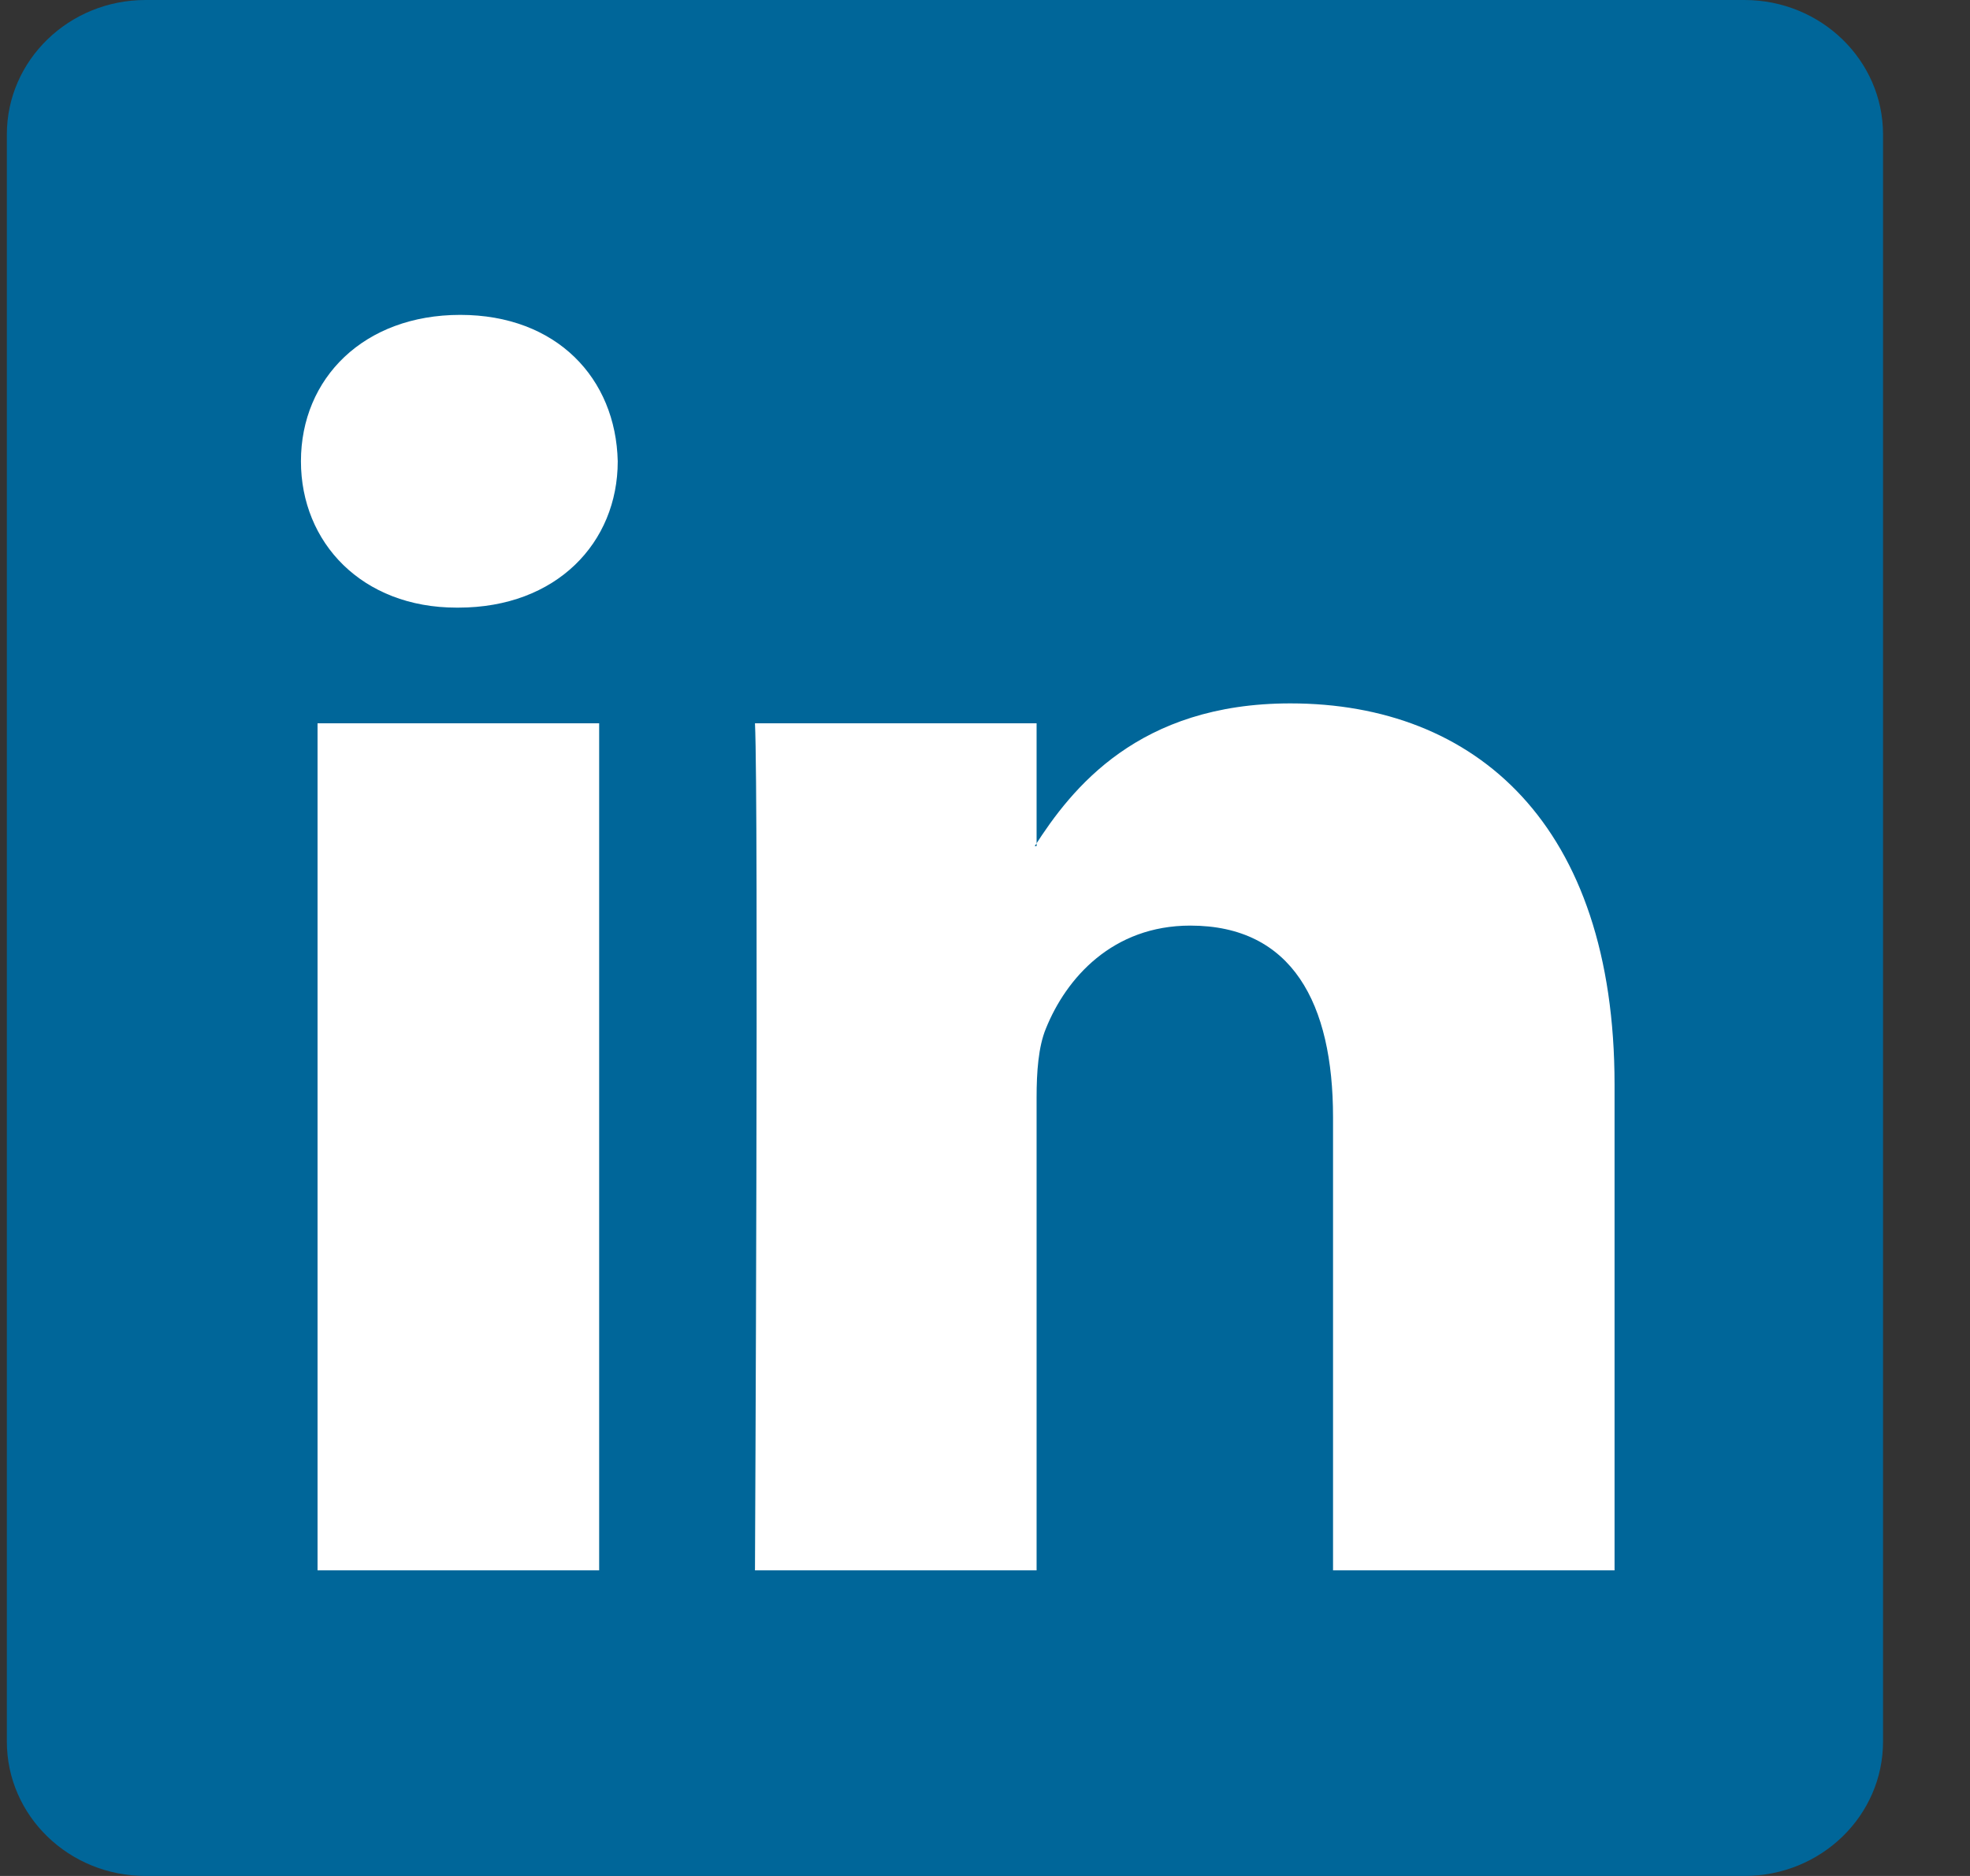
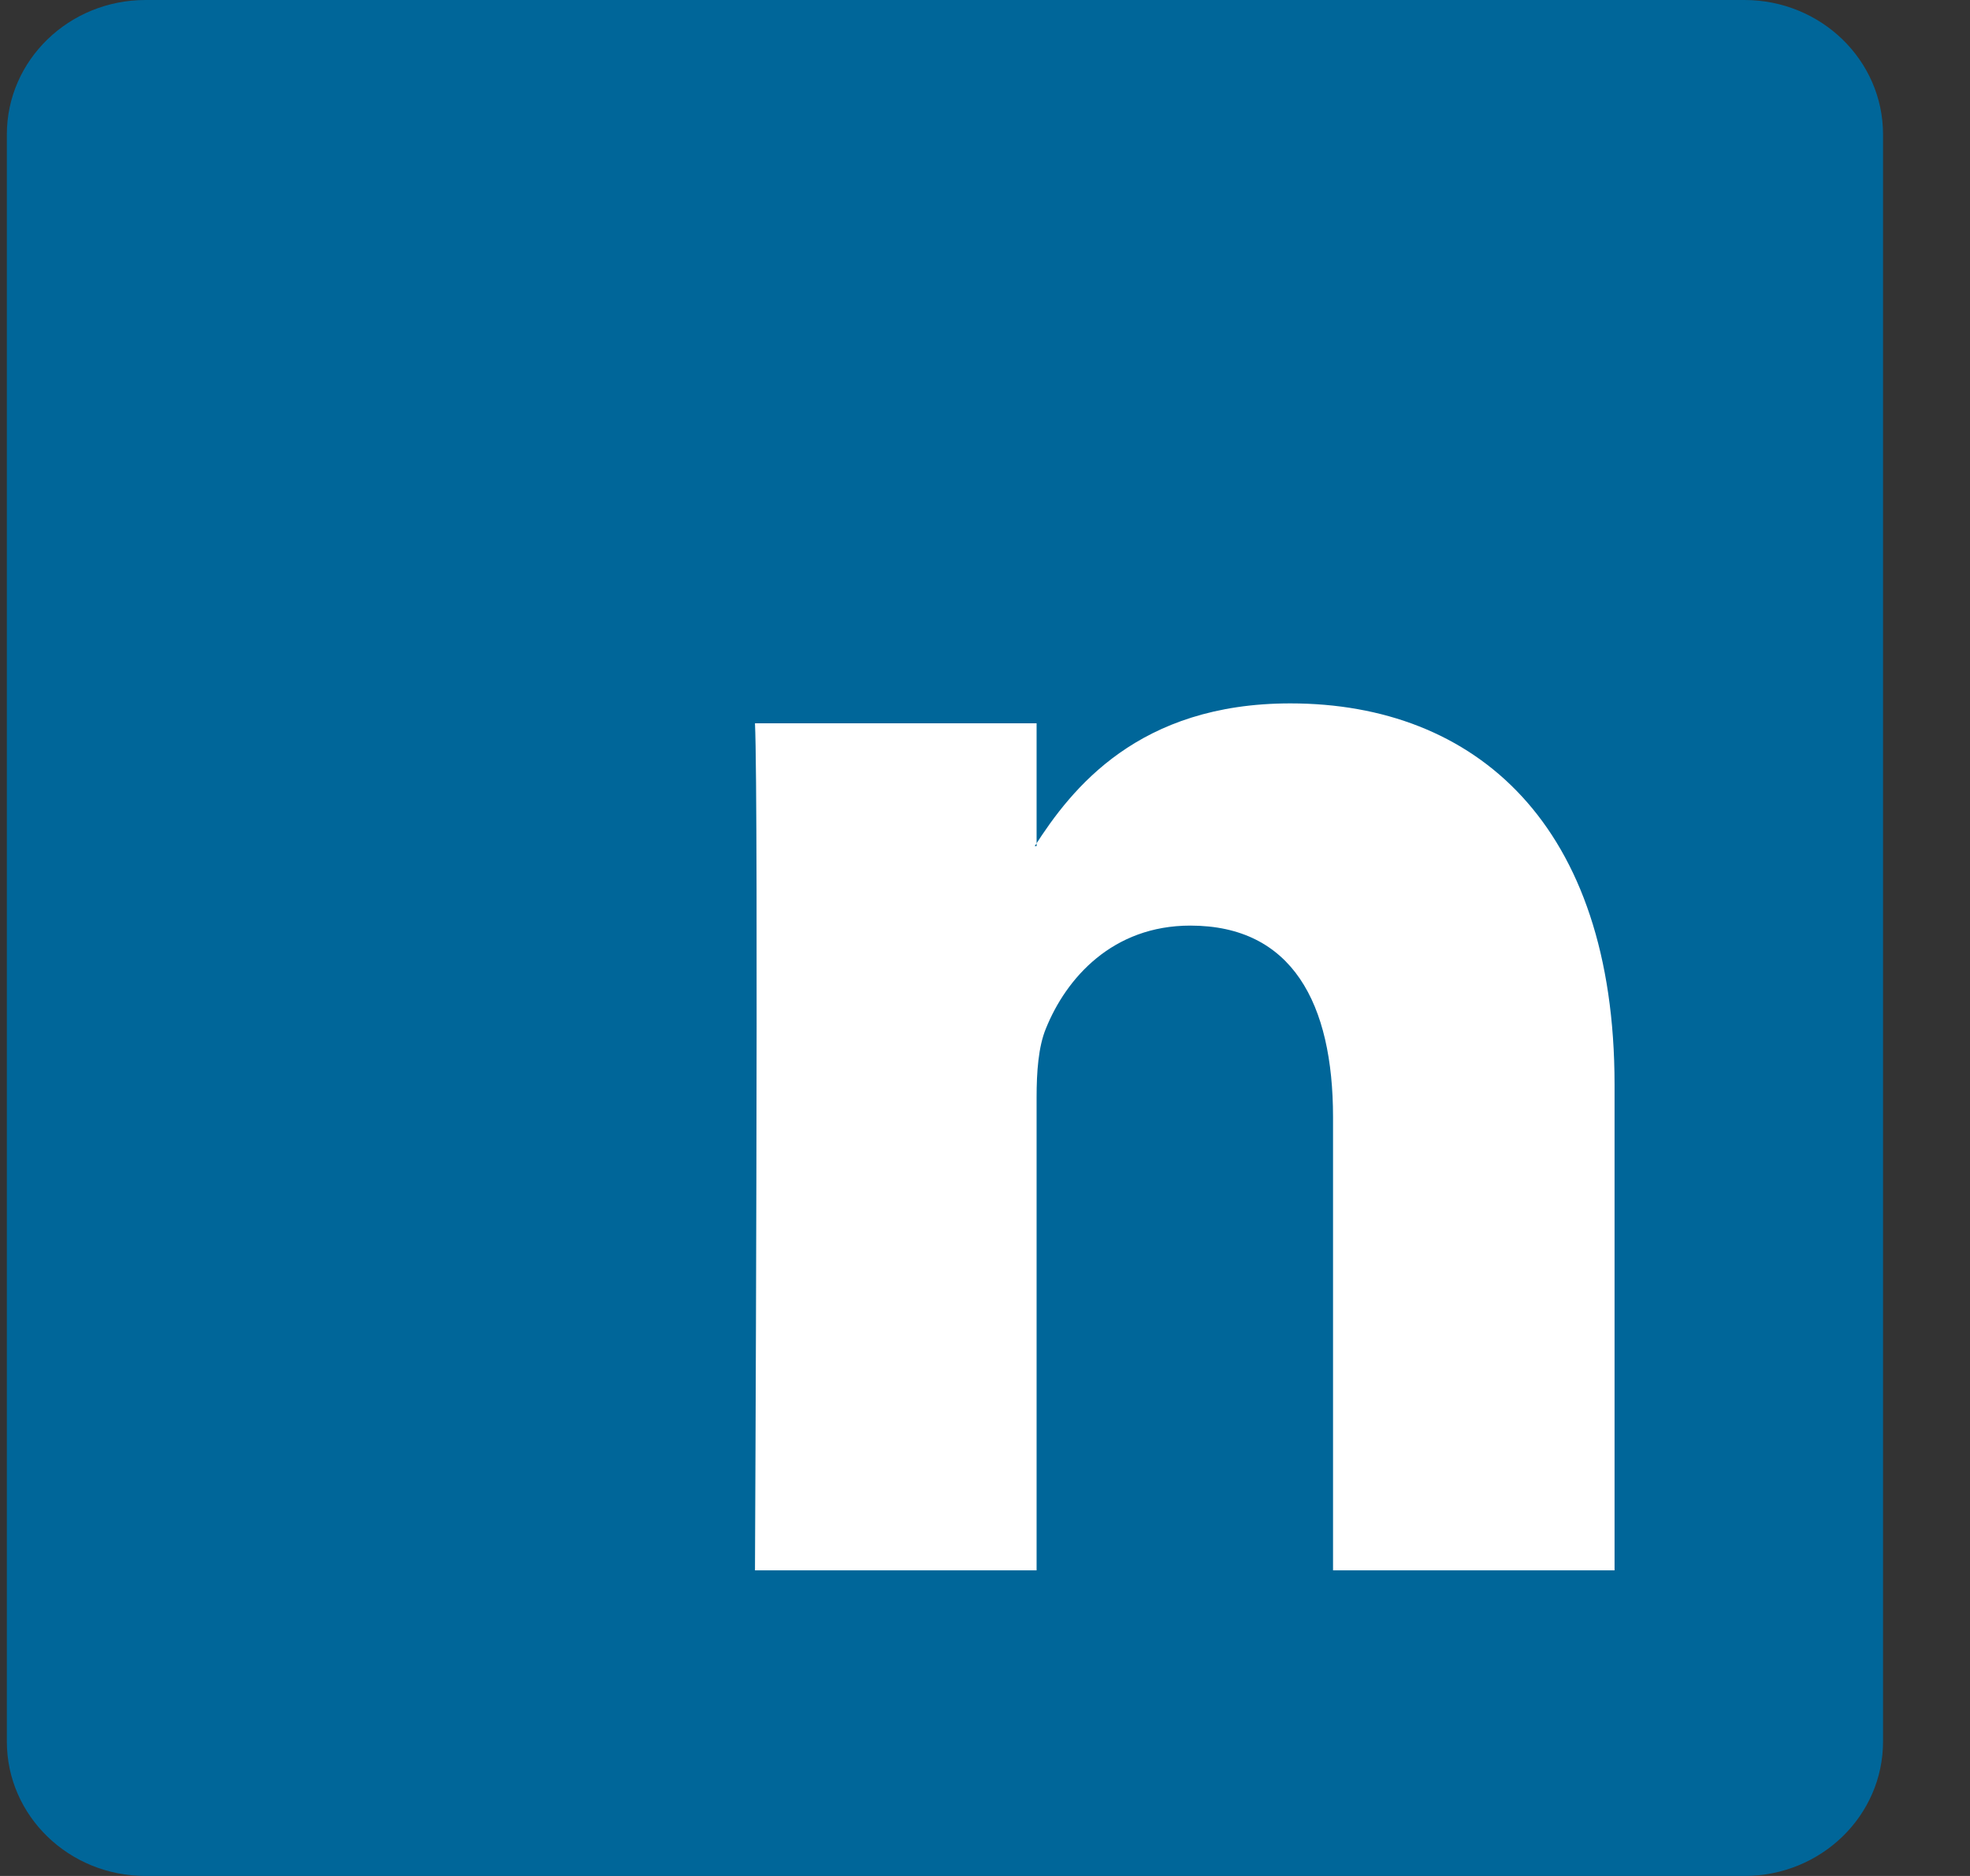
<svg xmlns="http://www.w3.org/2000/svg" width="21" height="20" viewBox="0 0 21 20" fill="none">
  <rect x="0" y="0" width="21" height="20" fill="#333333" stroke="none" />
  <path d="M0.073 1.433C0.073 0.642 0.735 0 1.551 0H18.595C19.412 0 20.073 0.642 20.073 1.433V18.567C20.073 19.359 19.412 20 18.595 20H1.551C0.735 20 0.073 19.359 0.073 18.567V1.433Z" fill="#006699" />
-   <path fill-rule="evenodd" clip-rule="evenodd" d="M6.387 16.742V7.711H3.385V16.742H6.387ZM4.886 6.478C5.933 6.478 6.585 5.785 6.585 4.918C6.565 4.032 5.933 3.357 4.906 3.357C3.879 3.357 3.208 4.032 3.208 4.918C3.208 5.785 3.859 6.478 4.867 6.478H4.886Z" fill="white" />
  <path fill-rule="evenodd" clip-rule="evenodd" d="M8.048 16.742H11.05V11.699C11.05 11.429 11.069 11.159 11.149 10.966C11.366 10.427 11.86 9.868 12.689 9.868C13.775 9.868 14.21 10.697 14.21 11.911V16.742H17.211V11.564C17.211 8.79 15.73 7.499 13.755 7.499C12.136 7.499 11.425 8.404 11.03 9.021H11.05V7.711H8.048C8.088 8.558 8.048 16.742 8.048 16.742Z" fill="white" />
</svg>